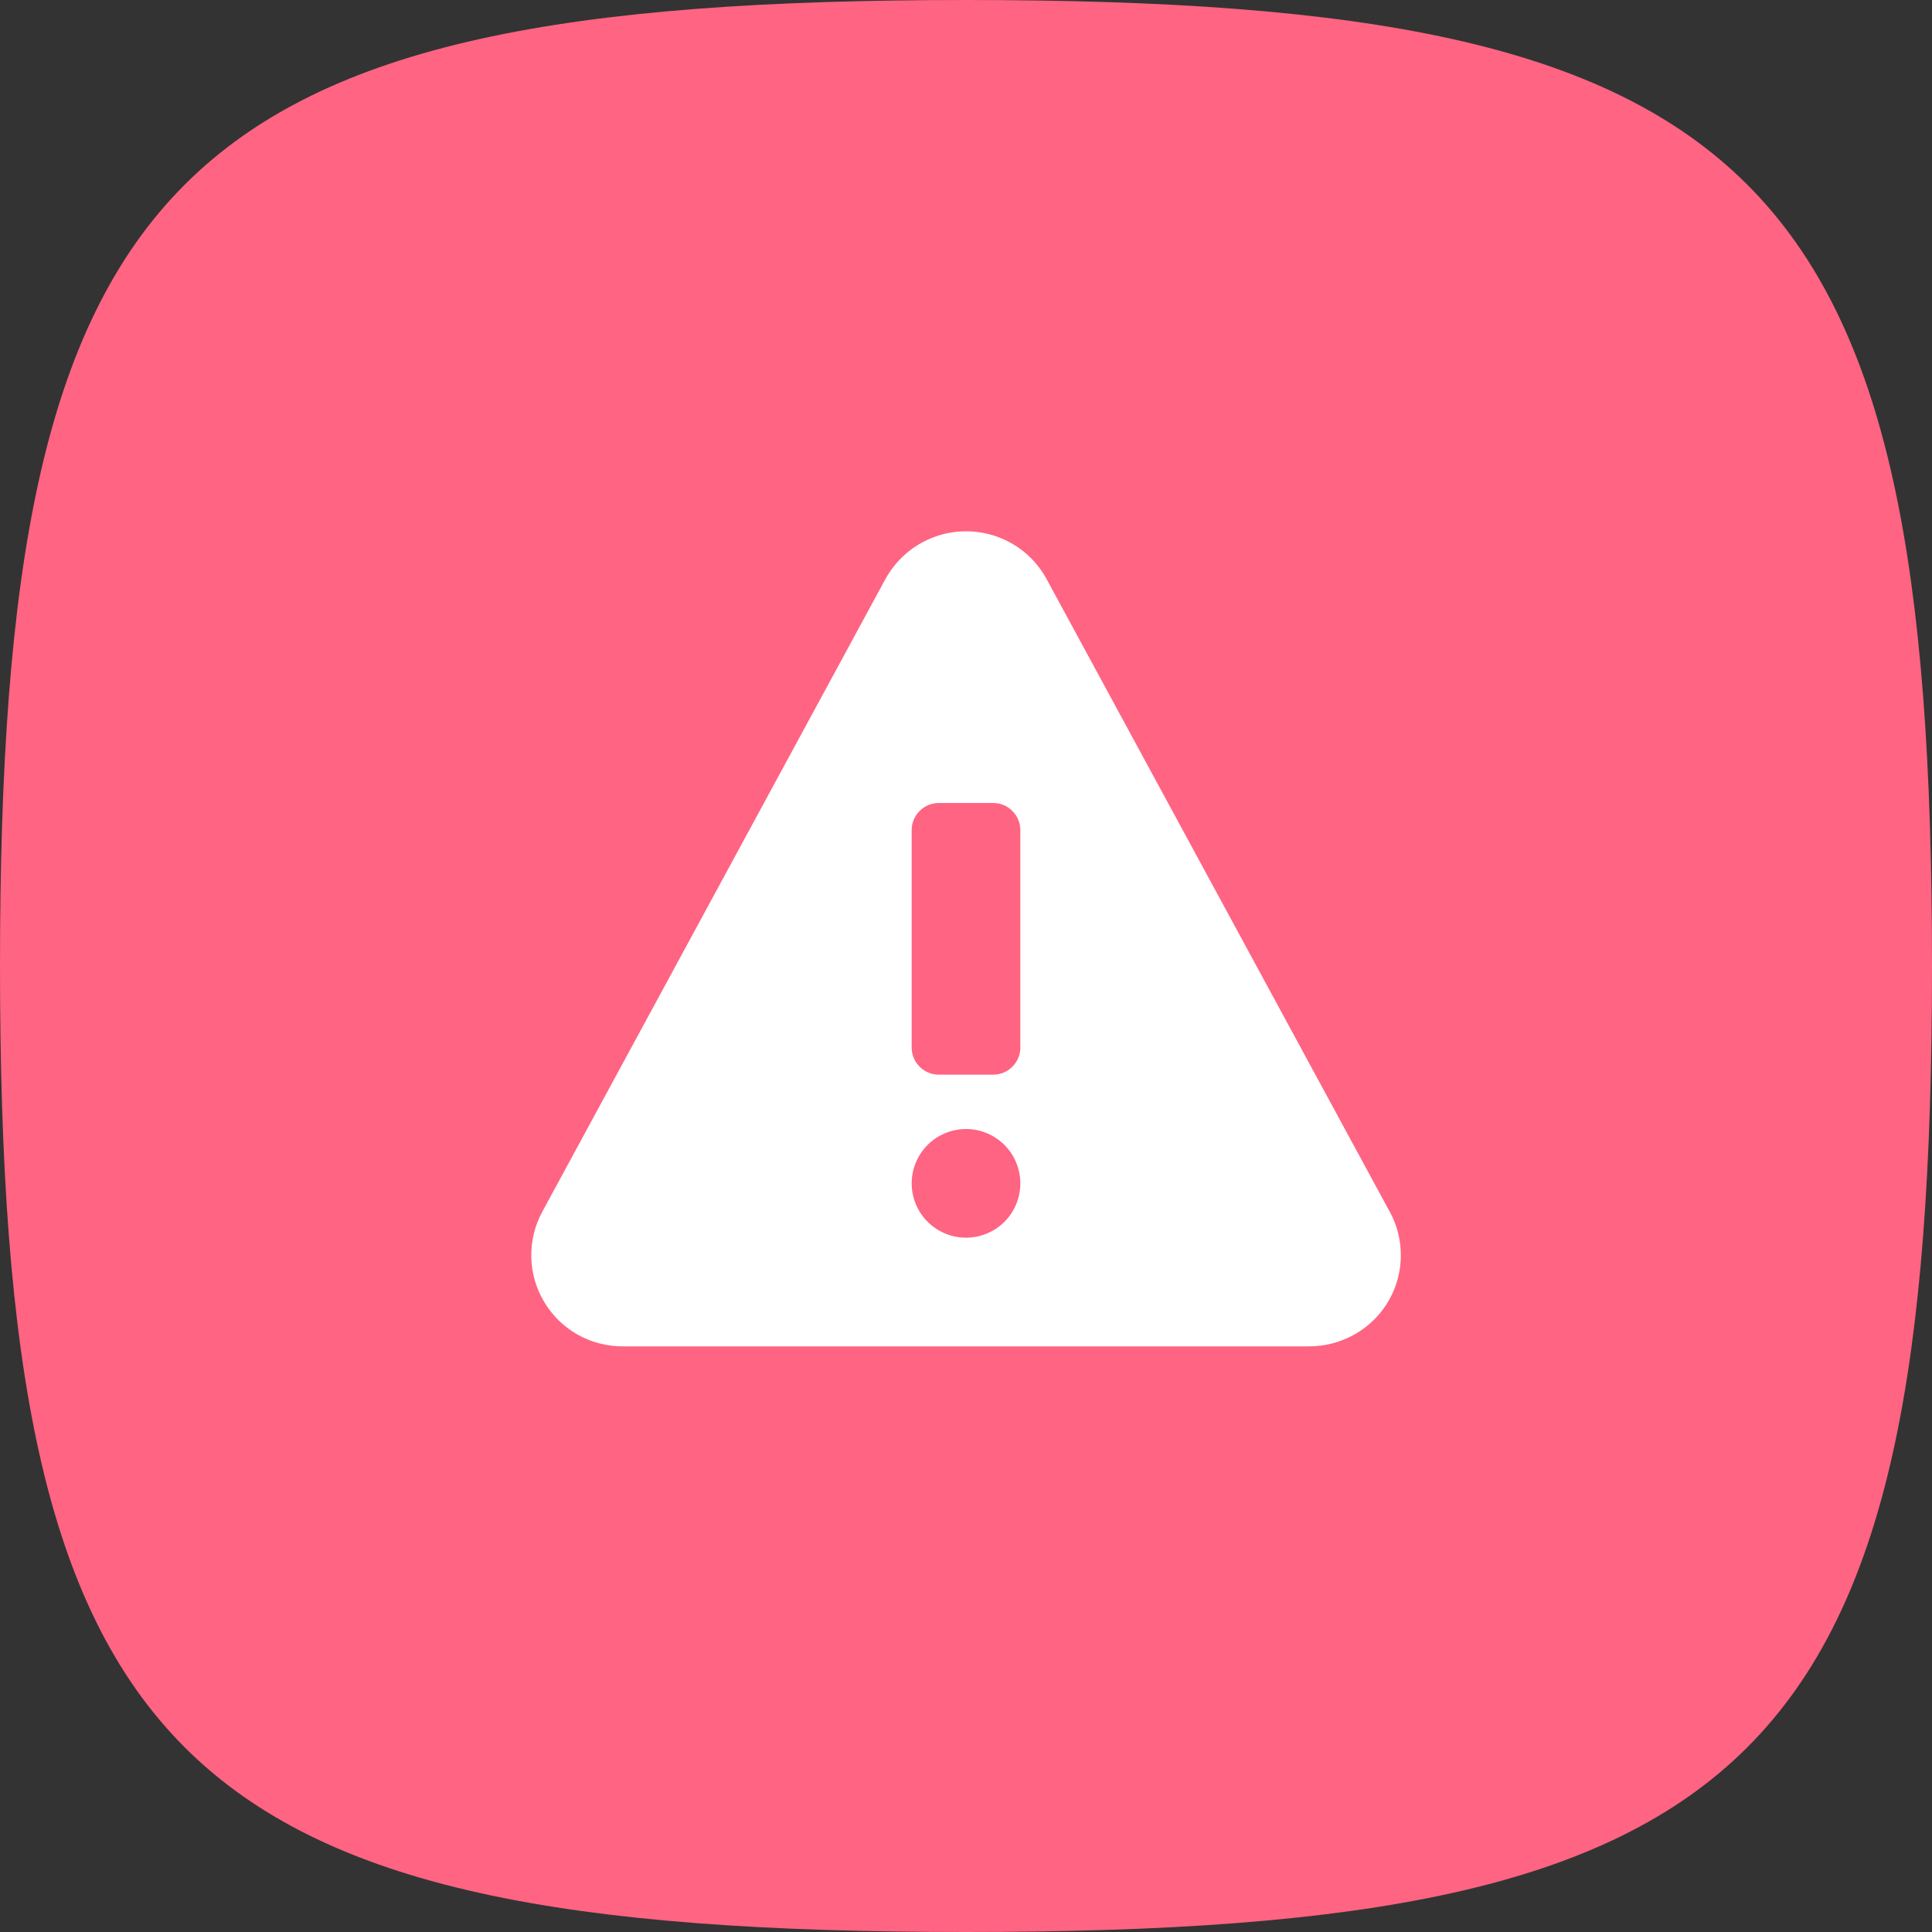
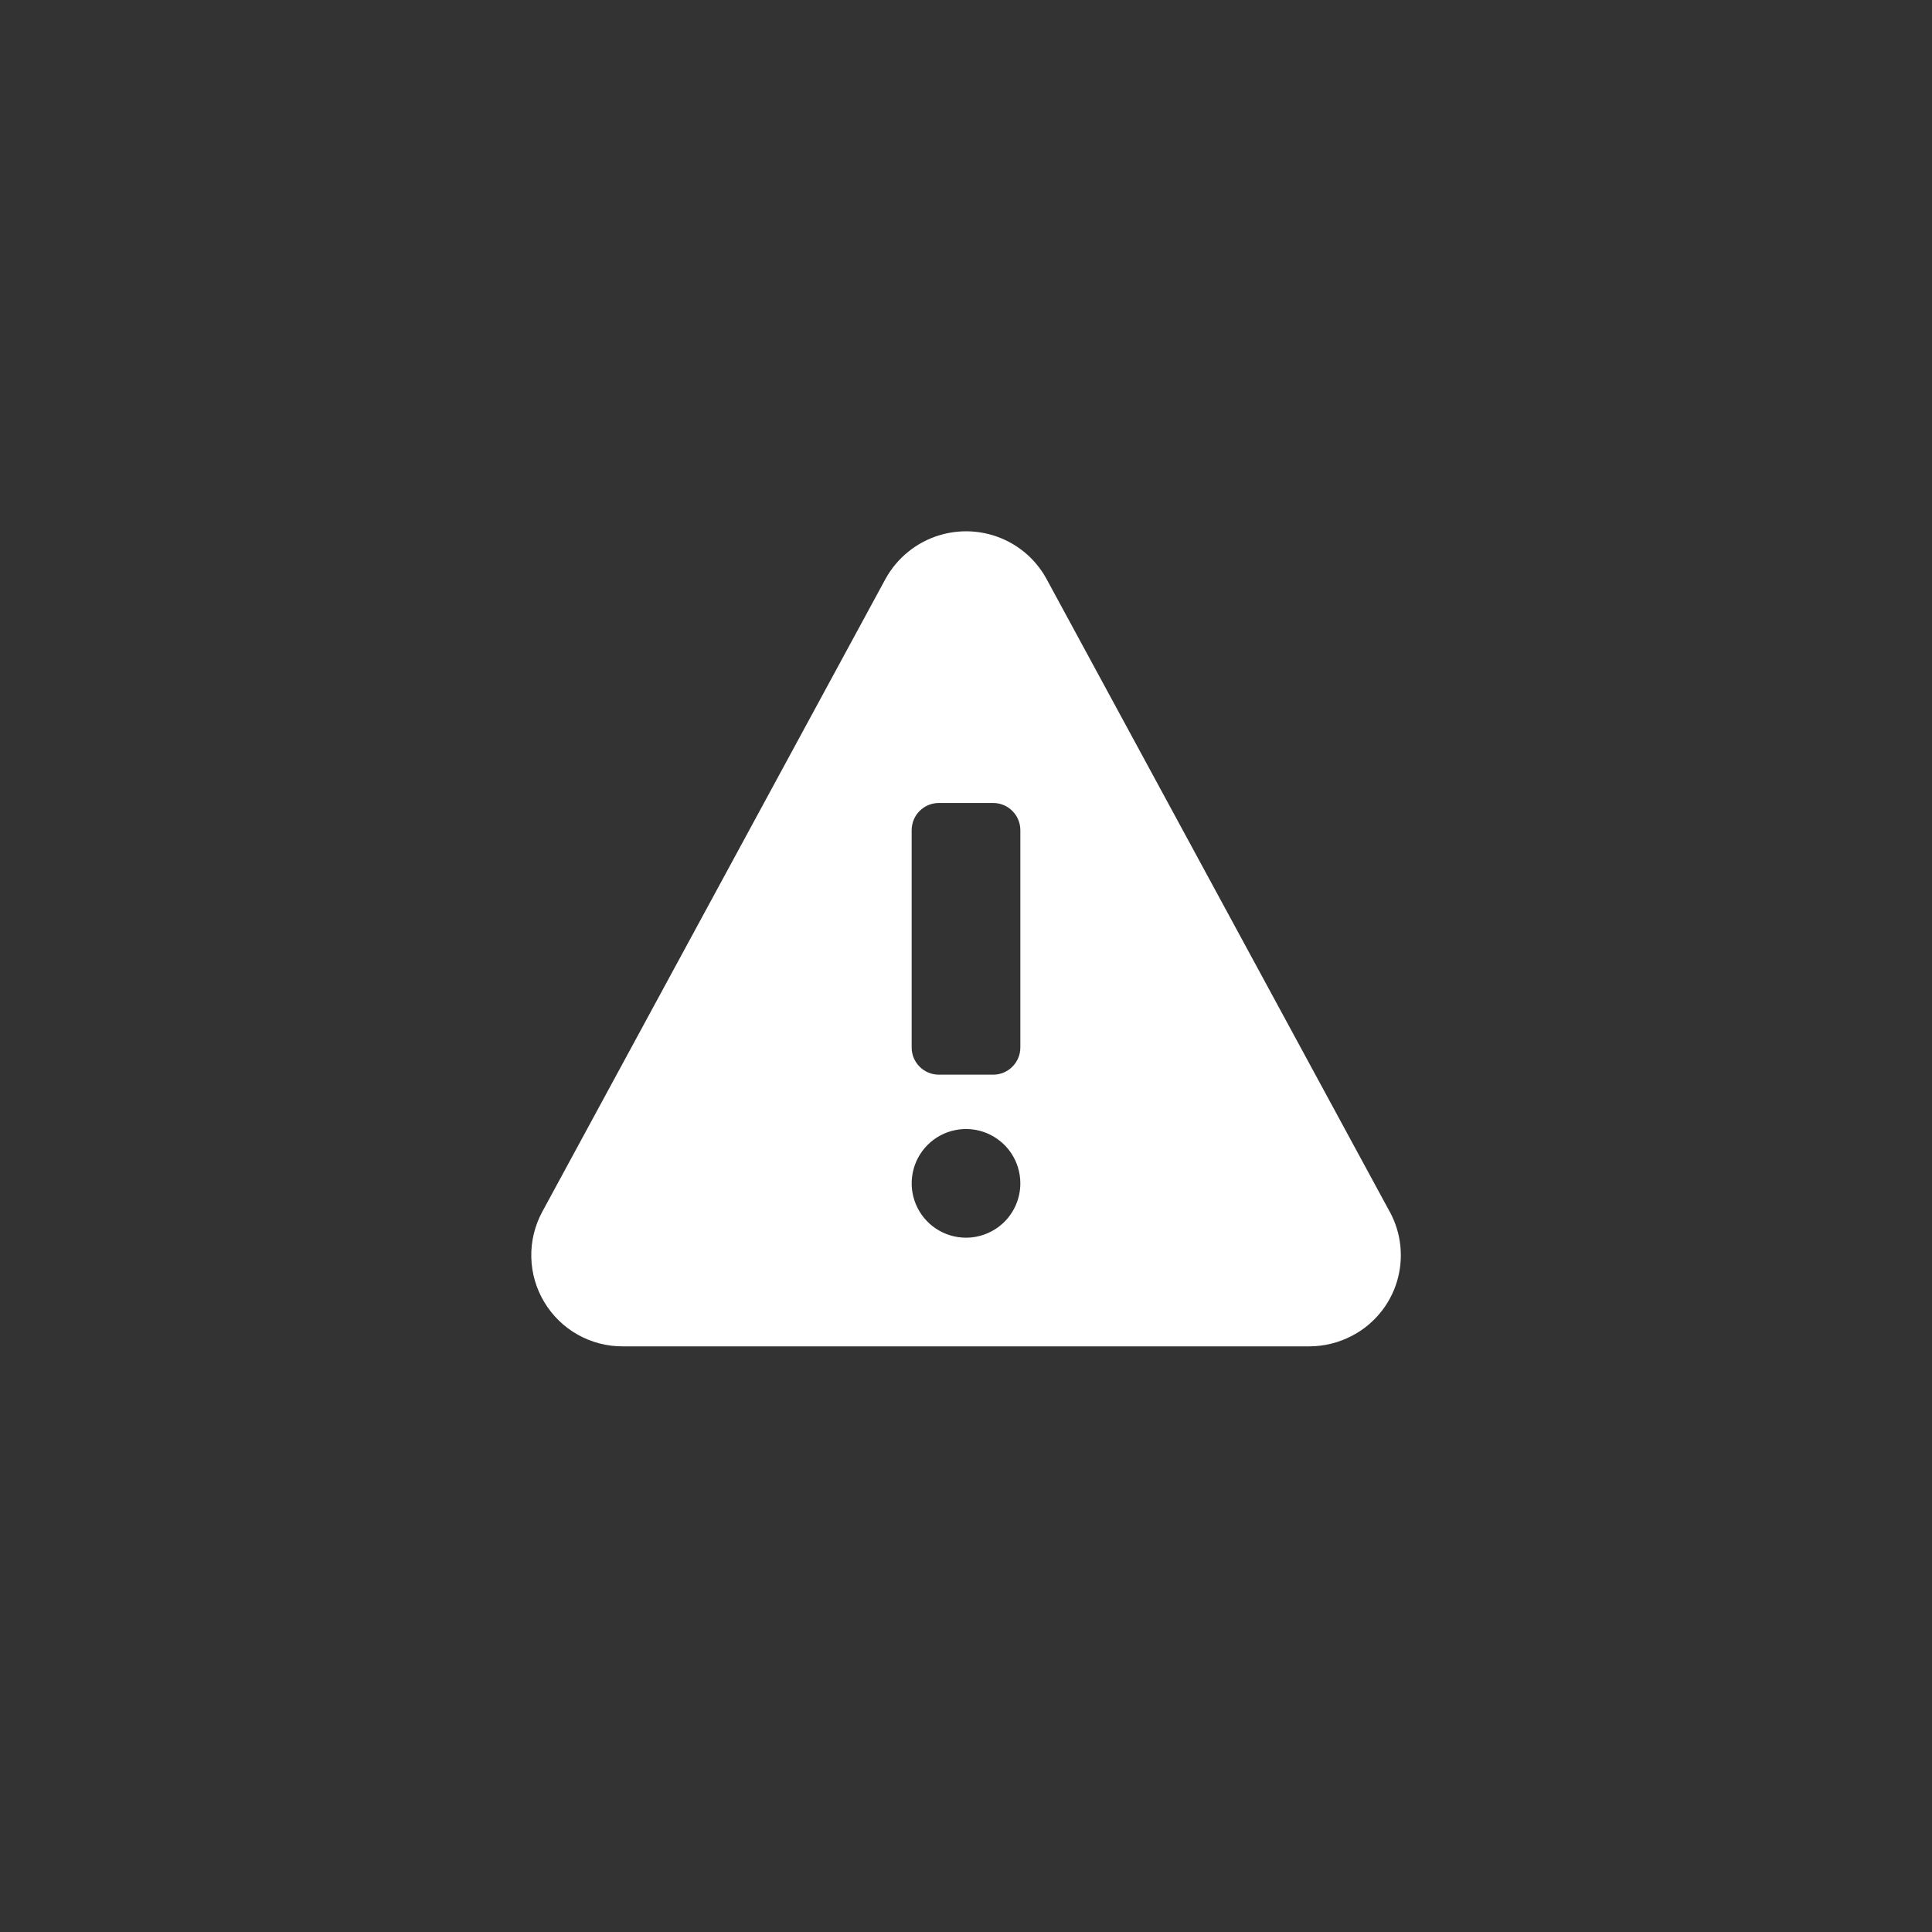
<svg xmlns="http://www.w3.org/2000/svg" width="40" height="40" viewBox="0 0 40 40" fill="none">
  <rect x="0" y="0" width="40" height="40" fill="#333333" stroke="none" />
-   <path d="M0 20C0 3.53 3.53 0 20 0C36.47 0 40 3.53 40 20C40 36.47 36.47 40 20 40C3.53 40 0 36.47 0 20Z" fill="#FF6482" />
  <g clip-path="url(#clip0)">
    <path d="M28.775 25.092L21.669 11.99C21.493 11.665 21.226 11.399 20.9 11.225C20.457 10.988 19.939 10.936 19.458 11.079C18.977 11.222 18.572 11.55 18.331 11.99L11.225 25.092C11.07 25.38 10.992 25.704 11 26.031C11.007 26.359 11.1 26.679 11.269 26.959C11.437 27.24 11.676 27.472 11.961 27.633C12.247 27.793 12.569 27.877 12.897 27.875H27.103C27.417 27.875 27.726 27.798 28.003 27.65C28.223 27.534 28.417 27.375 28.575 27.183C28.733 26.991 28.851 26.77 28.923 26.532C28.994 26.294 29.018 26.044 28.993 25.797C28.968 25.55 28.894 25.31 28.776 25.092H28.775ZM20 25.625C19.778 25.625 19.56 25.559 19.375 25.435C19.19 25.312 19.046 25.136 18.961 24.931C18.876 24.725 18.853 24.499 18.897 24.281C18.94 24.062 19.047 23.862 19.205 23.704C19.362 23.547 19.562 23.44 19.781 23.397C19.999 23.353 20.225 23.375 20.431 23.461C20.636 23.546 20.812 23.69 20.936 23.875C21.059 24.06 21.125 24.277 21.125 24.5C21.125 24.798 21.007 25.085 20.796 25.296C20.585 25.506 20.298 25.625 20 25.625V25.625ZM21.125 21.688C21.125 21.837 21.066 21.98 20.96 22.085C20.855 22.191 20.712 22.25 20.563 22.25H19.438C19.288 22.25 19.145 22.191 19.04 22.085C18.934 21.98 18.875 21.837 18.875 21.688V17.188C18.875 17.038 18.934 16.895 19.04 16.79C19.145 16.684 19.288 16.625 19.438 16.625H20.563C20.712 16.625 20.855 16.684 20.96 16.79C21.066 16.895 21.125 17.038 21.125 17.188V21.688Z" fill="white" />
  </g>
  <defs>
    <clipPath id="clip0">
      <rect width="18" height="18" fill="white" transform="translate(11 11)" />
    </clipPath>
  </defs>
</svg>